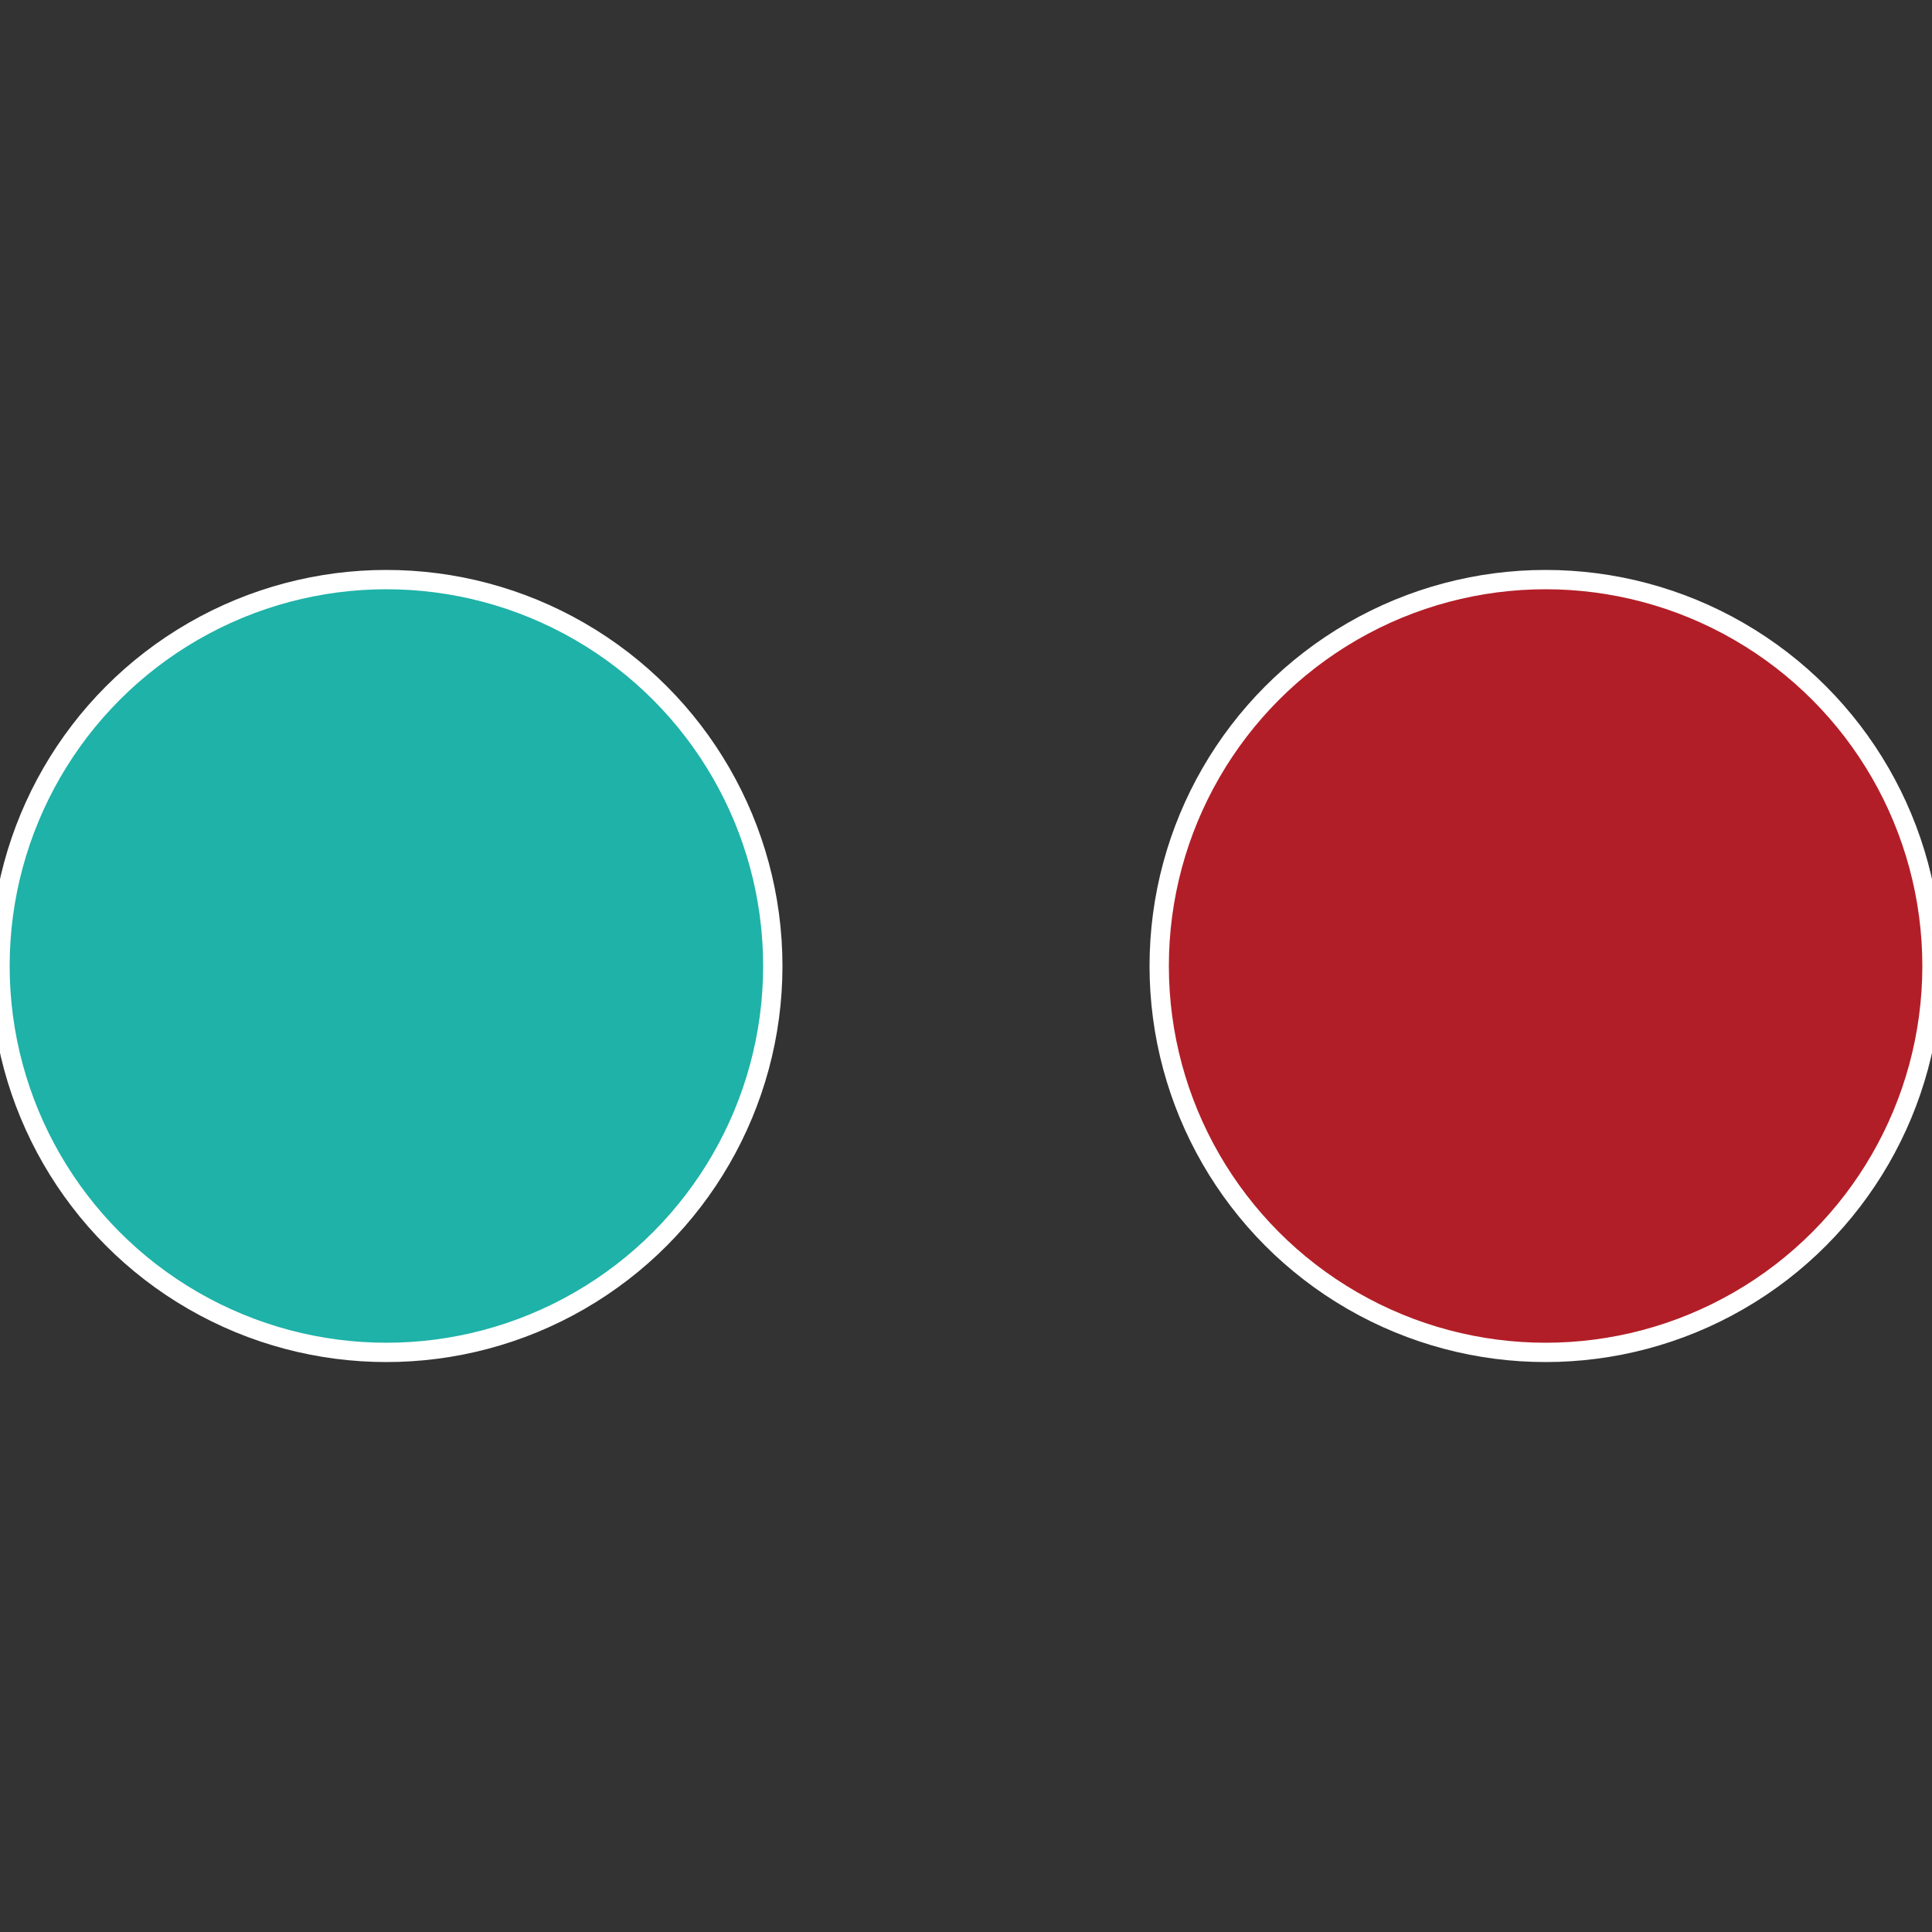
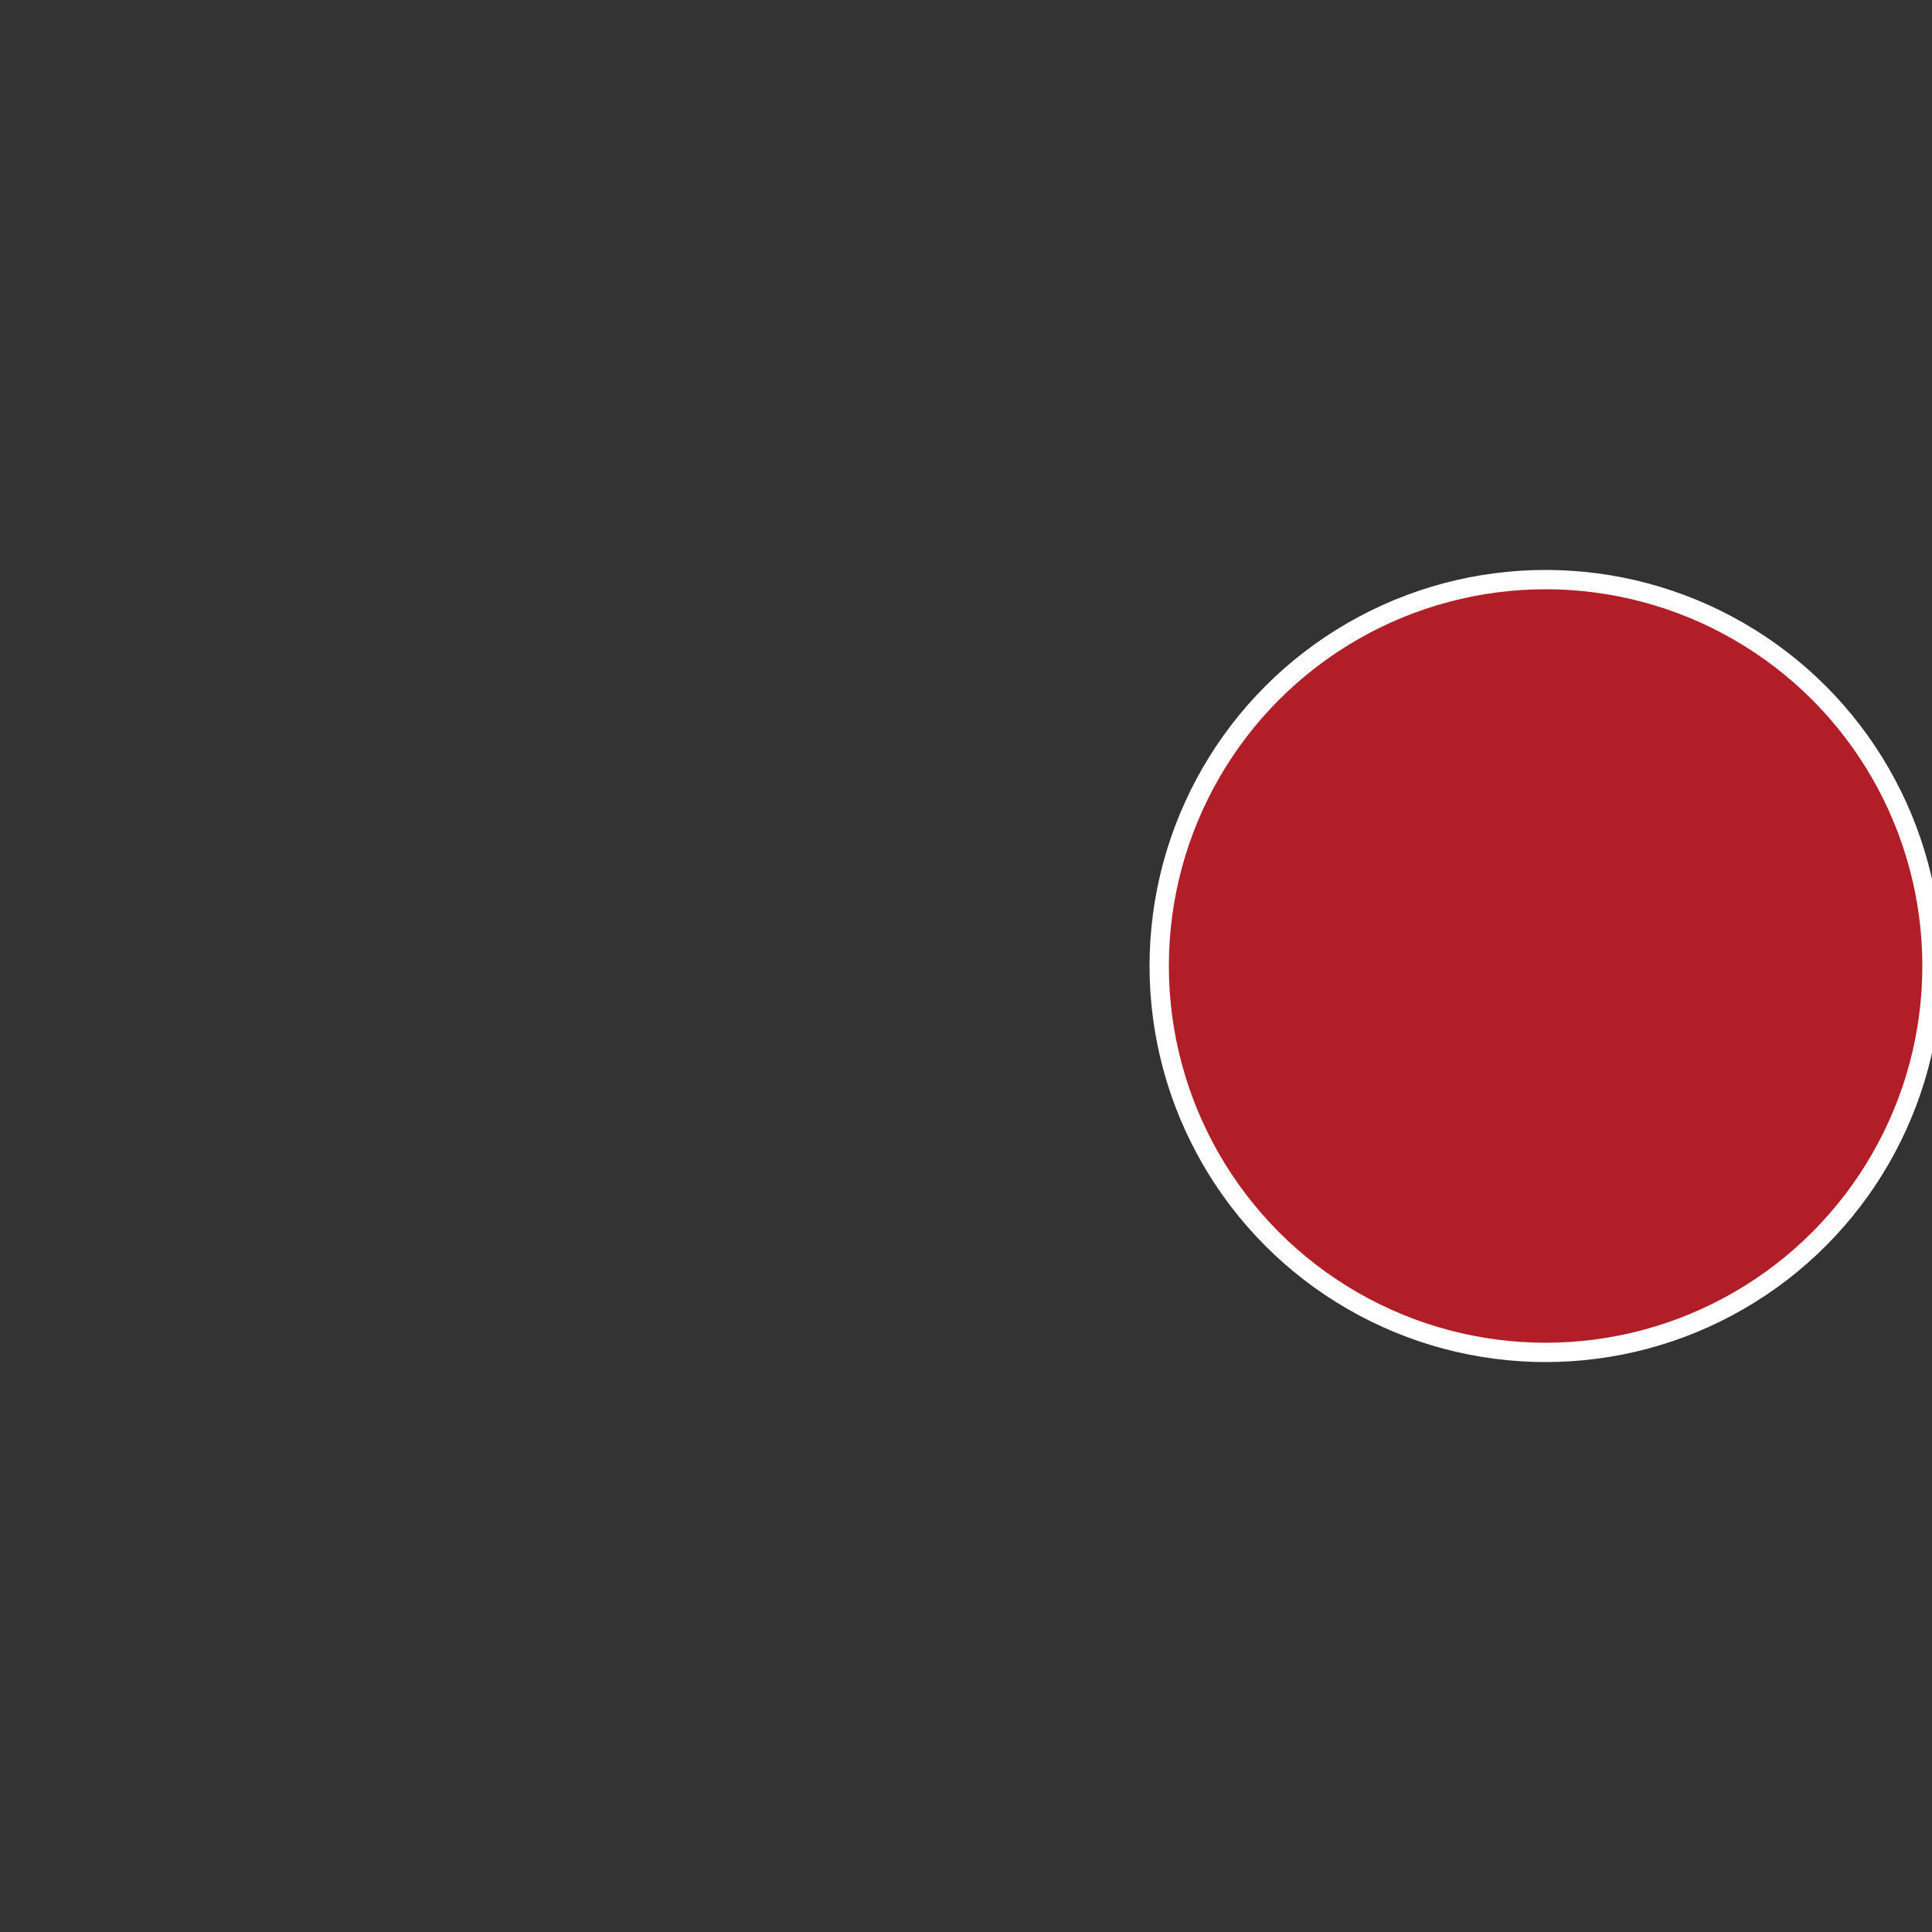
<svg xmlns="http://www.w3.org/2000/svg" width="500" height="500" viewBox="-1 -1 2 2">
  <rect x="-1" y="-1" width="2" height="2" fill="#333333" stroke="none" />
  <circle cx="0.6" cy="0" r="0.4" fill="#b21e27" stroke="#fff" stroke-width="1%" />
-   <circle cx="-0.6" cy="7.3478807948841E-17" r="0.4" fill="#1eb2a8" stroke="#fff" stroke-width="1%" />
</svg>